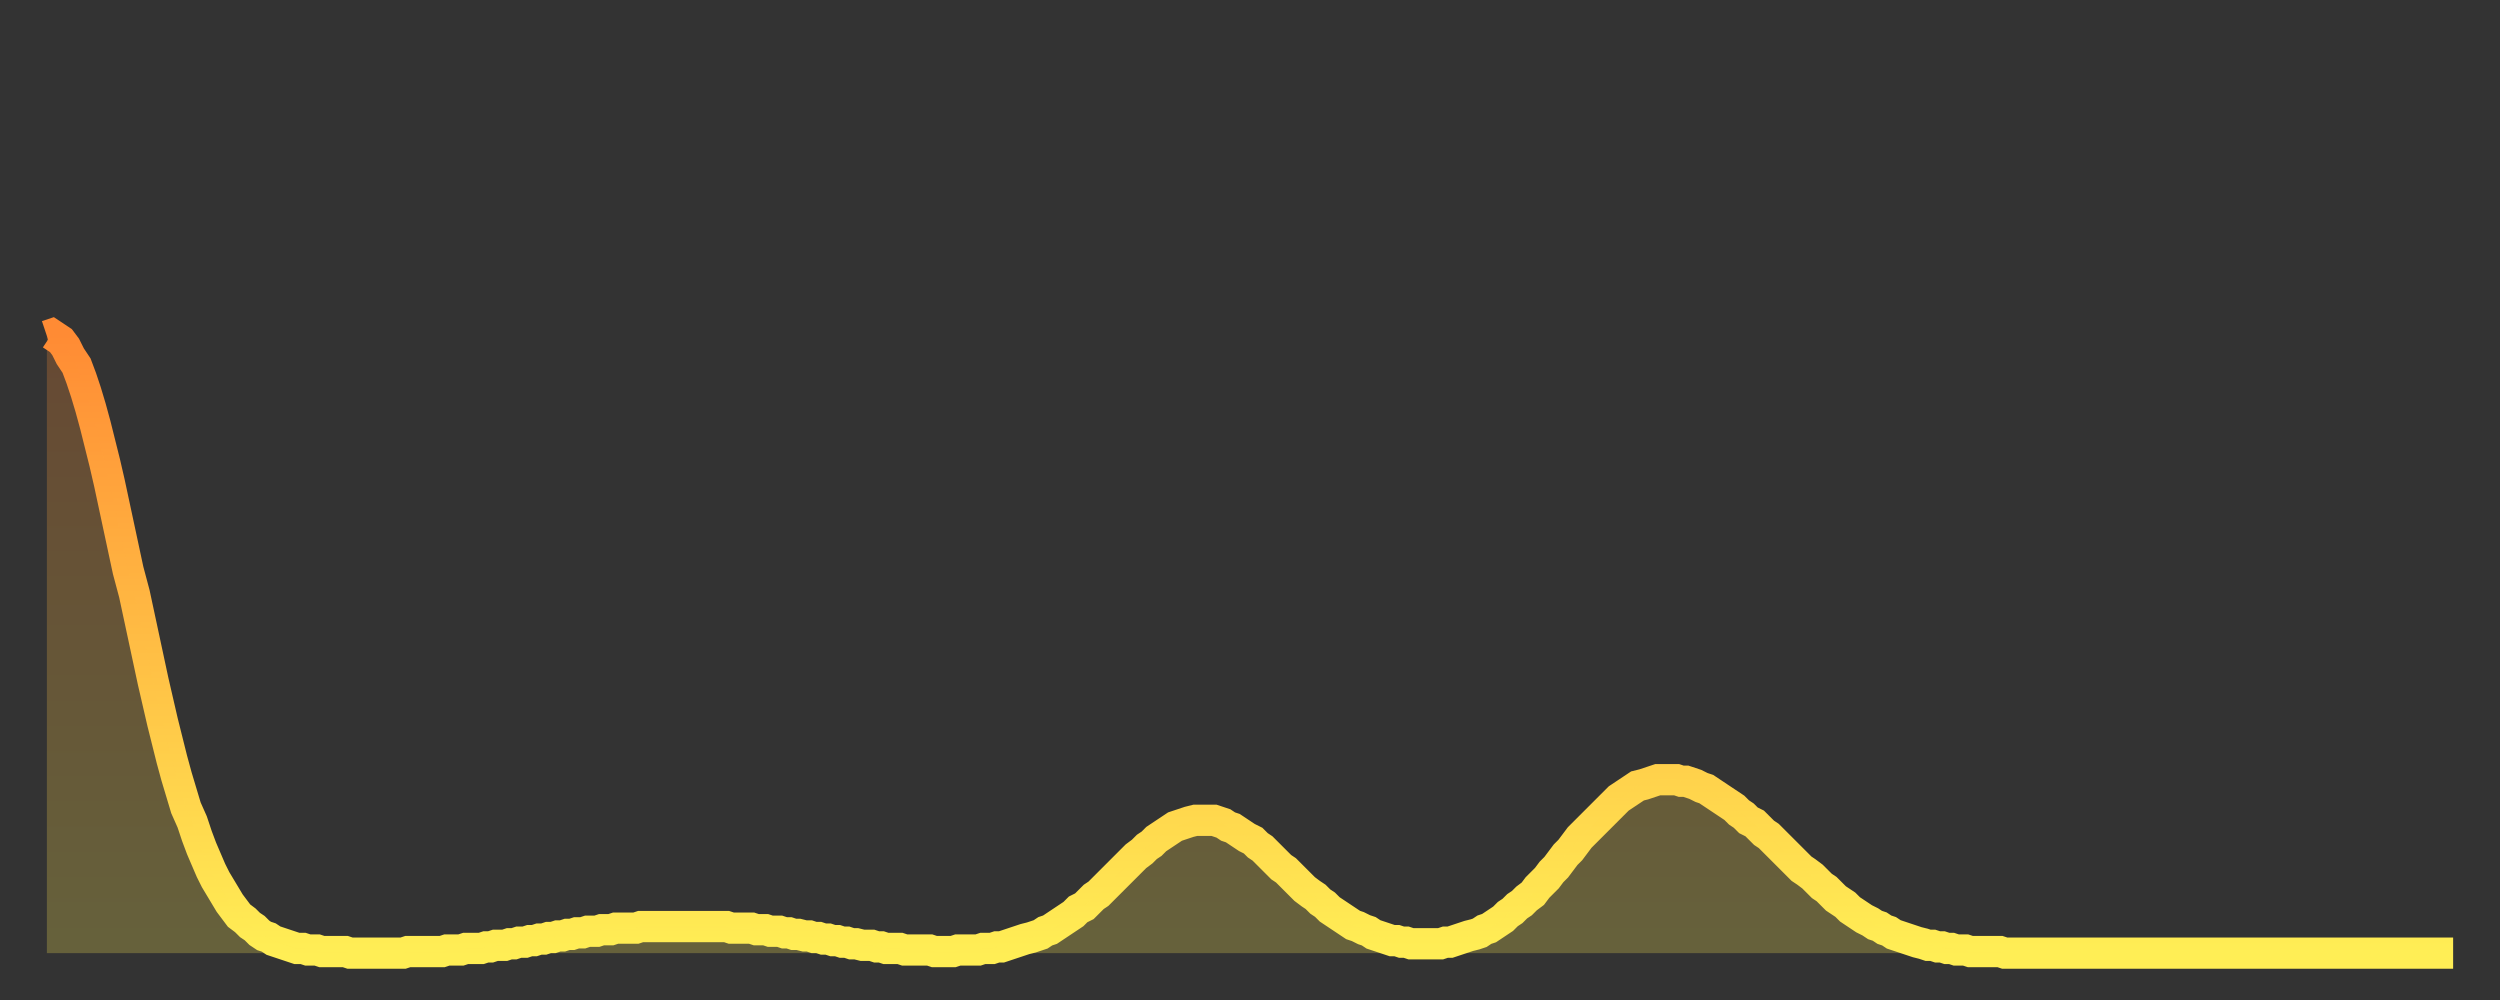
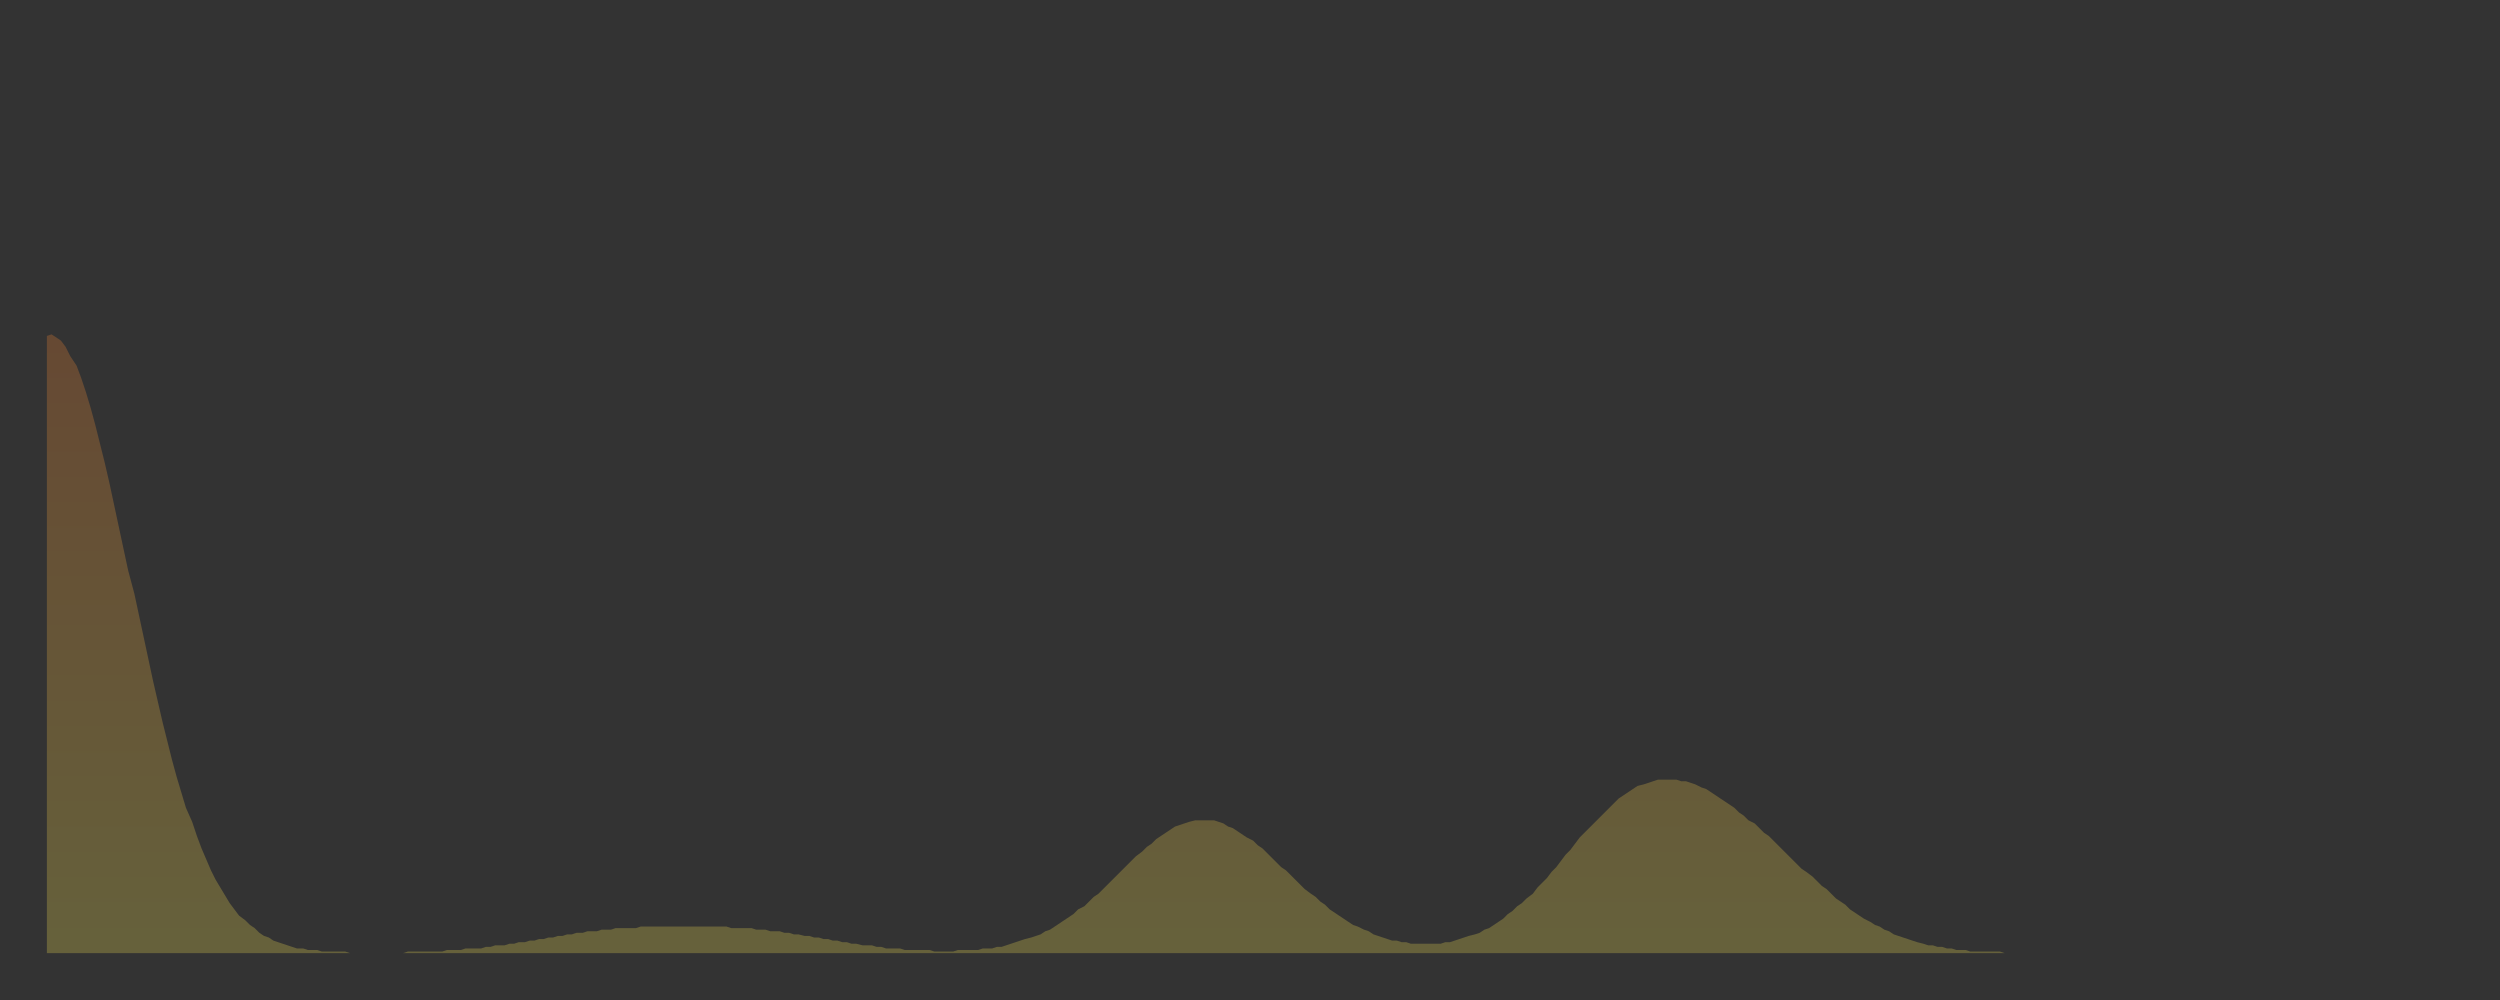
<svg xmlns="http://www.w3.org/2000/svg" baseProfile="full" height="64" version="1.1" width="160">
  <rect width="100%" height="100%" fill="#333333" stroke="none" />
  <defs>
    <linearGradient id="id3351338" x1="0" x2="0" y1="0" y2="1">
      <stop offset="0%" stop-color="#ff8b34" />
      <stop offset="50%" stop-color="#ffbd44" />
      <stop offset="100%" stop-color="#ffee55" />
    </linearGradient>
  </defs>
  <g transform="translate(3,3)">
    <g>
-       <path d="M 0.0 18.5 0.3 18.4 0.6 18.6 0.9 18.8 1.2 19.2 1.5 19.8 1.9 20.4 2.2 21.2 2.5 22.1 2.8 23.1 3.1 24.2 3.4 25.4 3.7 26.6 4.0 27.9 4.3 29.3 4.6 30.7 4.9 32.1 5.2 33.5 5.6 35.0 5.9 36.4 6.2 37.8 6.5 39.2 6.8 40.6 7.1 41.9 7.4 43.2 7.7 44.4 8.0 45.6 8.3 46.7 8.6 47.7 8.9 48.7 9.3 49.6 9.6 50.5 9.9 51.3 10.2 52.0 10.5 52.7 10.8 53.3 11.1 53.8 11.4 54.3 11.7 54.8 12.0 55.2 12.3 55.6 12.7 55.9 13.0 56.2 13.3 56.4 13.6 56.7 13.9 56.9 14.2 57.0 14.5 57.2 14.8 57.3 15.1 57.4 15.4 57.5 15.7 57.6 16.0 57.7 16.4 57.7 16.7 57.8 17.0 57.8 17.3 57.8 17.6 57.9 17.9 57.9 18.2 57.9 18.5 57.9 18.8 57.9 19.1 57.9 19.4 58.0 19.8 58.0 20.1 58.0 20.4 58.0 20.7 58.0 21.0 58.0 21.3 58.0 21.6 58.0 21.9 58.0 22.2 58.0 22.5 58.0 22.8 58.0 23.1 57.9 23.5 57.9 23.8 57.9 24.1 57.9 24.4 57.9 24.7 57.9 25.0 57.9 25.3 57.9 25.6 57.8 25.9 57.8 26.2 57.8 26.5 57.8 26.8 57.7 27.2 57.7 27.5 57.7 27.8 57.7 28.1 57.6 28.4 57.6 28.7 57.5 29.0 57.5 29.3 57.5 29.6 57.4 29.9 57.4 30.2 57.3 30.6 57.3 30.9 57.2 31.2 57.2 31.5 57.1 31.8 57.1 32.1 57.0 32.4 57.0 32.7 56.9 33.0 56.9 33.3 56.8 33.6 56.8 33.9 56.7 34.3 56.7 34.6 56.6 34.9 56.6 35.2 56.6 35.5 56.5 35.8 56.5 36.1 56.5 36.4 56.4 36.7 56.4 37.0 56.4 37.3 56.4 37.7 56.4 38.0 56.3 38.3 56.3 38.6 56.3 38.9 56.3 39.2 56.3 39.5 56.3 39.8 56.3 40.1 56.3 40.4 56.3 40.7 56.3 41.0 56.3 41.4 56.3 41.7 56.3 42.0 56.3 42.3 56.3 42.6 56.3 42.9 56.3 43.2 56.3 43.5 56.3 43.8 56.4 44.1 56.4 44.4 56.4 44.7 56.4 45.1 56.4 45.4 56.5 45.7 56.5 46.0 56.5 46.3 56.6 46.6 56.6 46.9 56.6 47.2 56.7 47.5 56.7 47.8 56.8 48.1 56.8 48.5 56.9 48.8 56.9 49.1 57.0 49.4 57.0 49.7 57.1 50.0 57.1 50.3 57.2 50.6 57.2 50.9 57.3 51.2 57.3 51.5 57.4 51.8 57.4 52.2 57.5 52.5 57.5 52.8 57.5 53.1 57.6 53.4 57.6 53.7 57.7 54.0 57.7 54.3 57.7 54.6 57.7 54.9 57.8 55.2 57.8 55.6 57.8 55.9 57.8 56.2 57.8 56.5 57.8 56.8 57.9 57.1 57.9 57.4 57.9 57.7 57.9 58.0 57.9 58.3 57.8 58.6 57.8 58.9 57.8 59.3 57.8 59.6 57.8 59.9 57.7 60.2 57.7 60.5 57.7 60.8 57.6 61.1 57.6 61.4 57.5 61.7 57.4 62.0 57.3 62.3 57.2 62.6 57.1 63.0 57.0 63.3 56.9 63.6 56.8 63.9 56.6 64.2 56.5 64.5 56.3 64.8 56.1 65.1 55.9 65.4 55.7 65.7 55.5 66.0 55.2 66.4 55.0 66.7 54.7 67.0 54.4 67.3 54.2 67.6 53.9 67.9 53.6 68.2 53.3 68.5 53.0 68.8 52.7 69.1 52.4 69.4 52.1 69.7 51.8 70.1 51.5 70.4 51.2 70.7 51.0 71.0 50.7 71.3 50.5 71.6 50.3 71.9 50.1 72.2 49.9 72.5 49.8 72.8 49.7 73.1 49.6 73.5 49.5 73.8 49.5 74.1 49.5 74.4 49.5 74.7 49.5 75.0 49.6 75.3 49.7 75.6 49.9 75.9 50.0 76.2 50.2 76.5 50.4 76.8 50.6 77.2 50.8 77.5 51.1 77.8 51.3 78.1 51.6 78.4 51.9 78.7 52.2 79.0 52.5 79.3 52.7 79.6 53.0 79.9 53.3 80.2 53.6 80.5 53.9 80.9 54.2 81.2 54.4 81.5 54.7 81.8 54.9 82.1 55.2 82.4 55.4 82.7 55.6 83.0 55.8 83.3 56.0 83.6 56.2 83.9 56.3 84.3 56.5 84.6 56.6 84.9 56.8 85.2 56.9 85.5 57.0 85.8 57.1 86.1 57.2 86.4 57.2 86.7 57.3 87.0 57.3 87.3 57.4 87.6 57.4 88.0 57.4 88.3 57.4 88.6 57.4 88.9 57.4 89.2 57.4 89.5 57.3 89.8 57.3 90.1 57.2 90.4 57.1 90.7 57.0 91.0 56.9 91.4 56.8 91.7 56.7 92.0 56.5 92.3 56.4 92.6 56.2 92.9 56.0 93.2 55.8 93.5 55.5 93.8 55.3 94.1 55.0 94.4 54.8 94.7 54.5 95.1 54.2 95.4 53.8 95.7 53.5 96.0 53.2 96.3 52.8 96.6 52.5 96.9 52.1 97.2 51.7 97.5 51.4 97.8 51.0 98.1 50.6 98.4 50.3 98.8 49.9 99.1 49.6 99.4 49.3 99.7 49.0 100.0 48.7 100.3 48.4 100.6 48.1 100.9 47.9 101.2 47.7 101.5 47.5 101.8 47.3 102.2 47.2 102.5 47.1 102.8 47.0 103.1 46.9 103.4 46.9 103.7 46.9 104.0 46.9 104.3 46.9 104.6 47.0 104.9 47.0 105.2 47.1 105.5 47.2 105.9 47.4 106.2 47.5 106.5 47.7 106.8 47.9 107.1 48.1 107.4 48.3 107.7 48.5 108.0 48.7 108.3 49.0 108.6 49.2 108.9 49.5 109.3 49.7 109.6 50.0 109.9 50.3 110.2 50.5 110.5 50.8 110.8 51.1 111.1 51.4 111.4 51.7 111.7 52.0 112.0 52.3 112.3 52.6 112.6 52.8 113.0 53.1 113.3 53.4 113.6 53.7 113.9 53.9 114.2 54.2 114.5 54.5 114.8 54.7 115.1 54.9 115.4 55.2 115.7 55.4 116.0 55.6 116.3 55.8 116.7 56.0 117.0 56.2 117.3 56.3 117.6 56.5 117.9 56.6 118.2 56.8 118.5 56.9 118.8 57.0 119.1 57.1 119.4 57.2 119.7 57.3 120.1 57.4 120.4 57.5 120.7 57.5 121.0 57.6 121.3 57.6 121.6 57.7 121.9 57.7 122.2 57.8 122.5 57.8 122.8 57.8 123.1 57.9 123.4 57.9 123.8 57.9 124.1 57.9 124.4 57.9 124.7 57.9 125.0 57.9 125.3 58.0 125.6 58.0 125.9 58.0 126.2 58.0 126.5 58.0 126.8 58.0 127.2 58.0 127.5 58.0 127.8 58.0 128.1 58.0 128.4 58.0 128.7 58.0 129.0 58.0 129.3 58.0 129.6 58.0 129.9 58.0 130.2 58.0 130.5 58.0 130.9 58.0 131.2 58.0 131.5 58.0 131.8 58.0 132.1 58.0 132.4 58.0 132.7 58.0 133.0 58.0 133.3 58.0 133.6 58.0 133.9 58.0 134.2 58.0 134.6 58.0 134.9 58.0 135.2 58.0 135.5 58.0 135.8 58.0 136.1 58.0 136.4 58.0 136.7 58.0 137.0 58.0 137.3 58.0 137.6 58.0 138.0 58.0 138.3 58.0 138.6 58.0 138.9 58.0 139.2 58.0 139.5 58.0 139.8 58.0 140.1 58.0 140.4 58.0 140.7 58.0 141.0 58.0 141.3 58.0 141.7 58.0 142.0 58.0 142.3 58.0 142.6 58.0 142.9 58.0 143.2 58.0 143.5 58.0 143.8 58.0 144.1 58.0 144.4 58.0 144.7 58.0 145.1 58.0 145.4 58.0 145.7 58.0 146.0 58.0 146.3 58.0 146.6 58.0 146.9 58.0 147.2 58.0 147.5 58.0 147.8 58.0 148.1 58.0 148.4 58.0 148.8 58.0 149.1 58.0 149.4 58.0 149.7 58.0 150.0 58.0 150.3 58.0 150.6 58.0 150.9 58.0 151.2 58.0 151.5 58.0 151.8 58.0 152.1 58.0 152.5 58.0 152.8 58.0 153.1 58.0 153.4 58.0 153.7 58.0 154.0 58.0" fill="none" id="graph-curve" opacity="1" stroke="url(#id3351338)" stroke-width="2" />
      <path d="M 0 58 L 0.0 18.5 0.3 18.4 0.6 18.6 0.9 18.8 1.2 19.2 1.5 19.8 1.9 20.4 2.2 21.2 2.5 22.1 2.8 23.1 3.1 24.2 3.4 25.4 3.7 26.6 4.0 27.9 4.3 29.3 4.6 30.7 4.9 32.1 5.2 33.5 5.6 35.0 5.9 36.4 6.2 37.8 6.5 39.2 6.8 40.6 7.1 41.9 7.4 43.2 7.7 44.4 8.0 45.6 8.3 46.7 8.6 47.7 8.9 48.7 9.3 49.6 9.6 50.5 9.9 51.3 10.2 52.0 10.5 52.7 10.8 53.3 11.1 53.8 11.4 54.3 11.7 54.8 12.0 55.2 12.3 55.6 12.7 55.9 13.0 56.2 13.3 56.4 13.6 56.7 13.9 56.9 14.2 57.0 14.5 57.2 14.8 57.3 15.1 57.4 15.4 57.5 15.7 57.6 16.0 57.7 16.4 57.7 16.7 57.8 17.0 57.8 17.3 57.8 17.6 57.9 17.9 57.9 18.2 57.9 18.5 57.9 18.8 57.9 19.1 57.9 19.4 58.0 19.8 58.0 20.1 58.0 20.4 58.0 20.7 58.0 21.0 58.0 21.3 58.0 21.6 58.0 21.9 58.0 22.2 58.0 22.5 58.0 22.8 58.0 23.1 57.9 23.5 57.9 23.8 57.9 24.1 57.9 24.4 57.9 24.7 57.9 25.0 57.9 25.3 57.9 25.6 57.8 25.9 57.8 26.2 57.8 26.5 57.8 26.8 57.7 27.2 57.7 27.5 57.7 27.8 57.7 28.1 57.6 28.4 57.6 28.7 57.5 29.0 57.5 29.3 57.5 29.6 57.4 29.9 57.4 30.2 57.3 30.6 57.3 30.9 57.2 31.2 57.2 31.5 57.1 31.8 57.1 32.1 57.0 32.4 57.0 32.7 56.9 33.0 56.9 33.3 56.8 33.6 56.8 33.9 56.7 34.3 56.7 34.6 56.6 34.9 56.6 35.2 56.6 35.5 56.5 35.8 56.5 36.1 56.5 36.4 56.4 36.7 56.4 37.0 56.4 37.3 56.4 37.7 56.4 38.0 56.3 38.3 56.3 38.6 56.3 38.9 56.3 39.2 56.3 39.5 56.3 39.8 56.3 40.1 56.3 40.4 56.3 40.7 56.3 41.0 56.3 41.4 56.3 41.7 56.3 42.0 56.3 42.3 56.3 42.6 56.3 42.9 56.3 43.2 56.3 43.5 56.3 43.8 56.4 44.1 56.4 44.4 56.4 44.7 56.4 45.1 56.4 45.4 56.5 45.7 56.5 46.0 56.5 46.3 56.6 46.6 56.6 46.9 56.6 47.2 56.7 47.5 56.7 47.8 56.8 48.1 56.8 48.5 56.9 48.8 56.9 49.1 57.0 49.4 57.0 49.7 57.1 50.0 57.1 50.3 57.2 50.6 57.2 50.9 57.3 51.2 57.3 51.5 57.4 51.8 57.4 52.2 57.5 52.5 57.5 52.8 57.5 53.1 57.6 53.4 57.6 53.7 57.7 54.0 57.7 54.3 57.7 54.6 57.7 54.9 57.8 55.2 57.8 55.6 57.8 55.9 57.8 56.2 57.8 56.5 57.8 56.8 57.9 57.1 57.9 57.4 57.9 57.7 57.9 58.0 57.9 58.3 57.8 58.6 57.8 58.9 57.8 59.3 57.8 59.6 57.8 59.9 57.7 60.2 57.7 60.5 57.7 60.8 57.6 61.1 57.6 61.4 57.5 61.7 57.4 62.0 57.3 62.3 57.2 62.6 57.1 63.0 57.0 63.3 56.9 63.6 56.8 63.9 56.6 64.2 56.5 64.5 56.3 64.8 56.1 65.1 55.9 65.4 55.7 65.7 55.5 66.0 55.2 66.4 55.0 66.7 54.7 67.0 54.4 67.3 54.2 67.6 53.9 67.9 53.6 68.2 53.3 68.5 53.0 68.8 52.7 69.1 52.4 69.4 52.1 69.7 51.8 70.1 51.5 70.4 51.2 70.7 51.0 71.0 50.7 71.3 50.5 71.6 50.3 71.9 50.1 72.2 49.9 72.5 49.8 72.8 49.7 73.1 49.6 73.5 49.5 73.8 49.5 74.1 49.5 74.4 49.5 74.7 49.5 75.0 49.6 75.3 49.7 75.6 49.9 75.9 50.0 76.2 50.2 76.5 50.4 76.8 50.6 77.2 50.8 77.5 51.1 77.8 51.3 78.1 51.6 78.4 51.9 78.7 52.2 79.0 52.5 79.3 52.7 79.6 53.0 79.9 53.3 80.2 53.6 80.5 53.9 80.9 54.2 81.2 54.4 81.5 54.7 81.8 54.9 82.1 55.2 82.4 55.4 82.7 55.6 83.0 55.8 83.3 56.0 83.6 56.2 83.9 56.3 84.3 56.5 84.6 56.6 84.9 56.8 85.2 56.9 85.5 57.0 85.8 57.1 86.1 57.2 86.4 57.2 86.7 57.3 87.0 57.3 87.3 57.4 87.6 57.4 88.0 57.4 88.3 57.4 88.6 57.4 88.9 57.4 89.2 57.4 89.5 57.3 89.8 57.3 90.1 57.2 90.4 57.1 90.7 57.0 91.0 56.9 91.4 56.8 91.7 56.7 92.0 56.5 92.3 56.4 92.6 56.2 92.9 56.0 93.2 55.8 93.5 55.5 93.8 55.3 94.1 55.0 94.4 54.8 94.7 54.5 95.1 54.2 95.4 53.8 95.7 53.5 96.0 53.2 96.3 52.8 96.6 52.5 96.9 52.1 97.2 51.7 97.5 51.4 97.8 51.0 98.1 50.6 98.4 50.3 98.8 49.9 99.1 49.6 99.4 49.3 99.7 49.0 100.0 48.7 100.3 48.4 100.6 48.1 100.9 47.9 101.2 47.7 101.5 47.5 101.8 47.3 102.2 47.2 102.5 47.1 102.8 47.0 103.1 46.9 103.4 46.9 103.7 46.9 104.0 46.9 104.3 46.9 104.6 47.0 104.9 47.0 105.2 47.1 105.5 47.2 105.9 47.4 106.2 47.5 106.5 47.7 106.8 47.9 107.1 48.1 107.4 48.3 107.7 48.5 108.0 48.7 108.3 49.0 108.6 49.2 108.9 49.5 109.3 49.7 109.6 50.0 109.9 50.3 110.2 50.5 110.5 50.8 110.8 51.1 111.1 51.4 111.4 51.7 111.7 52.0 112.0 52.3 112.3 52.6 112.6 52.8 113.0 53.1 113.3 53.4 113.6 53.7 113.9 53.9 114.2 54.2 114.5 54.5 114.8 54.7 115.1 54.9 115.4 55.2 115.7 55.4 116.0 55.6 116.3 55.8 116.7 56.0 117.0 56.2 117.3 56.3 117.6 56.5 117.9 56.6 118.2 56.8 118.5 56.9 118.8 57.0 119.1 57.1 119.4 57.2 119.7 57.3 120.1 57.4 120.4 57.5 120.7 57.5 121.0 57.6 121.3 57.6 121.6 57.7 121.9 57.7 122.2 57.8 122.5 57.8 122.8 57.8 123.1 57.9 123.4 57.9 123.8 57.9 124.1 57.9 124.4 57.9 124.7 57.9 125.0 57.9 125.3 58.0 125.6 58.0 125.9 58.0 126.2 58.0 126.5 58.0 126.8 58.0 127.2 58.0 127.5 58.0 127.8 58.0 128.1 58.0 128.4 58.0 128.7 58.0 129.0 58.0 129.3 58.0 129.6 58.0 129.9 58.0 130.2 58.0 130.5 58.0 130.9 58.0 131.2 58.0 131.5 58.0 131.8 58.0 132.1 58.0 132.4 58.0 132.7 58.0 133.0 58.0 133.3 58.0 133.6 58.0 133.9 58.0 134.2 58.0 134.6 58.0 134.9 58.0 135.2 58.0 135.5 58.0 135.8 58.0 136.1 58.0 136.4 58.0 136.7 58.0 137.0 58.0 137.3 58.0 137.6 58.0 138.0 58.0 138.3 58.0 138.6 58.0 138.9 58.0 139.2 58.0 139.5 58.0 139.8 58.0 140.1 58.0 140.4 58.0 140.7 58.0 141.0 58.0 141.3 58.0 141.7 58.0 142.0 58.0 142.3 58.0 142.6 58.0 142.9 58.0 143.2 58.0 143.5 58.0 143.8 58.0 144.1 58.0 144.4 58.0 144.7 58.0 145.1 58.0 145.4 58.0 145.7 58.0 146.0 58.0 146.3 58.0 146.6 58.0 146.9 58.0 147.2 58.0 147.5 58.0 147.8 58.0 148.1 58.0 148.4 58.0 148.8 58.0 149.1 58.0 149.4 58.0 149.7 58.0 150.0 58.0 150.3 58.0 150.6 58.0 150.9 58.0 151.2 58.0 151.5 58.0 151.8 58.0 152.1 58.0 152.5 58.0 152.8 58.0 153.1 58.0 153.4 58.0 153.7 58.0 154.0 58.0 154 58" fill="url(#id3351338)" fill-opacity=".25" id="graph-shadow" />
    </g>
  </g>
</svg>